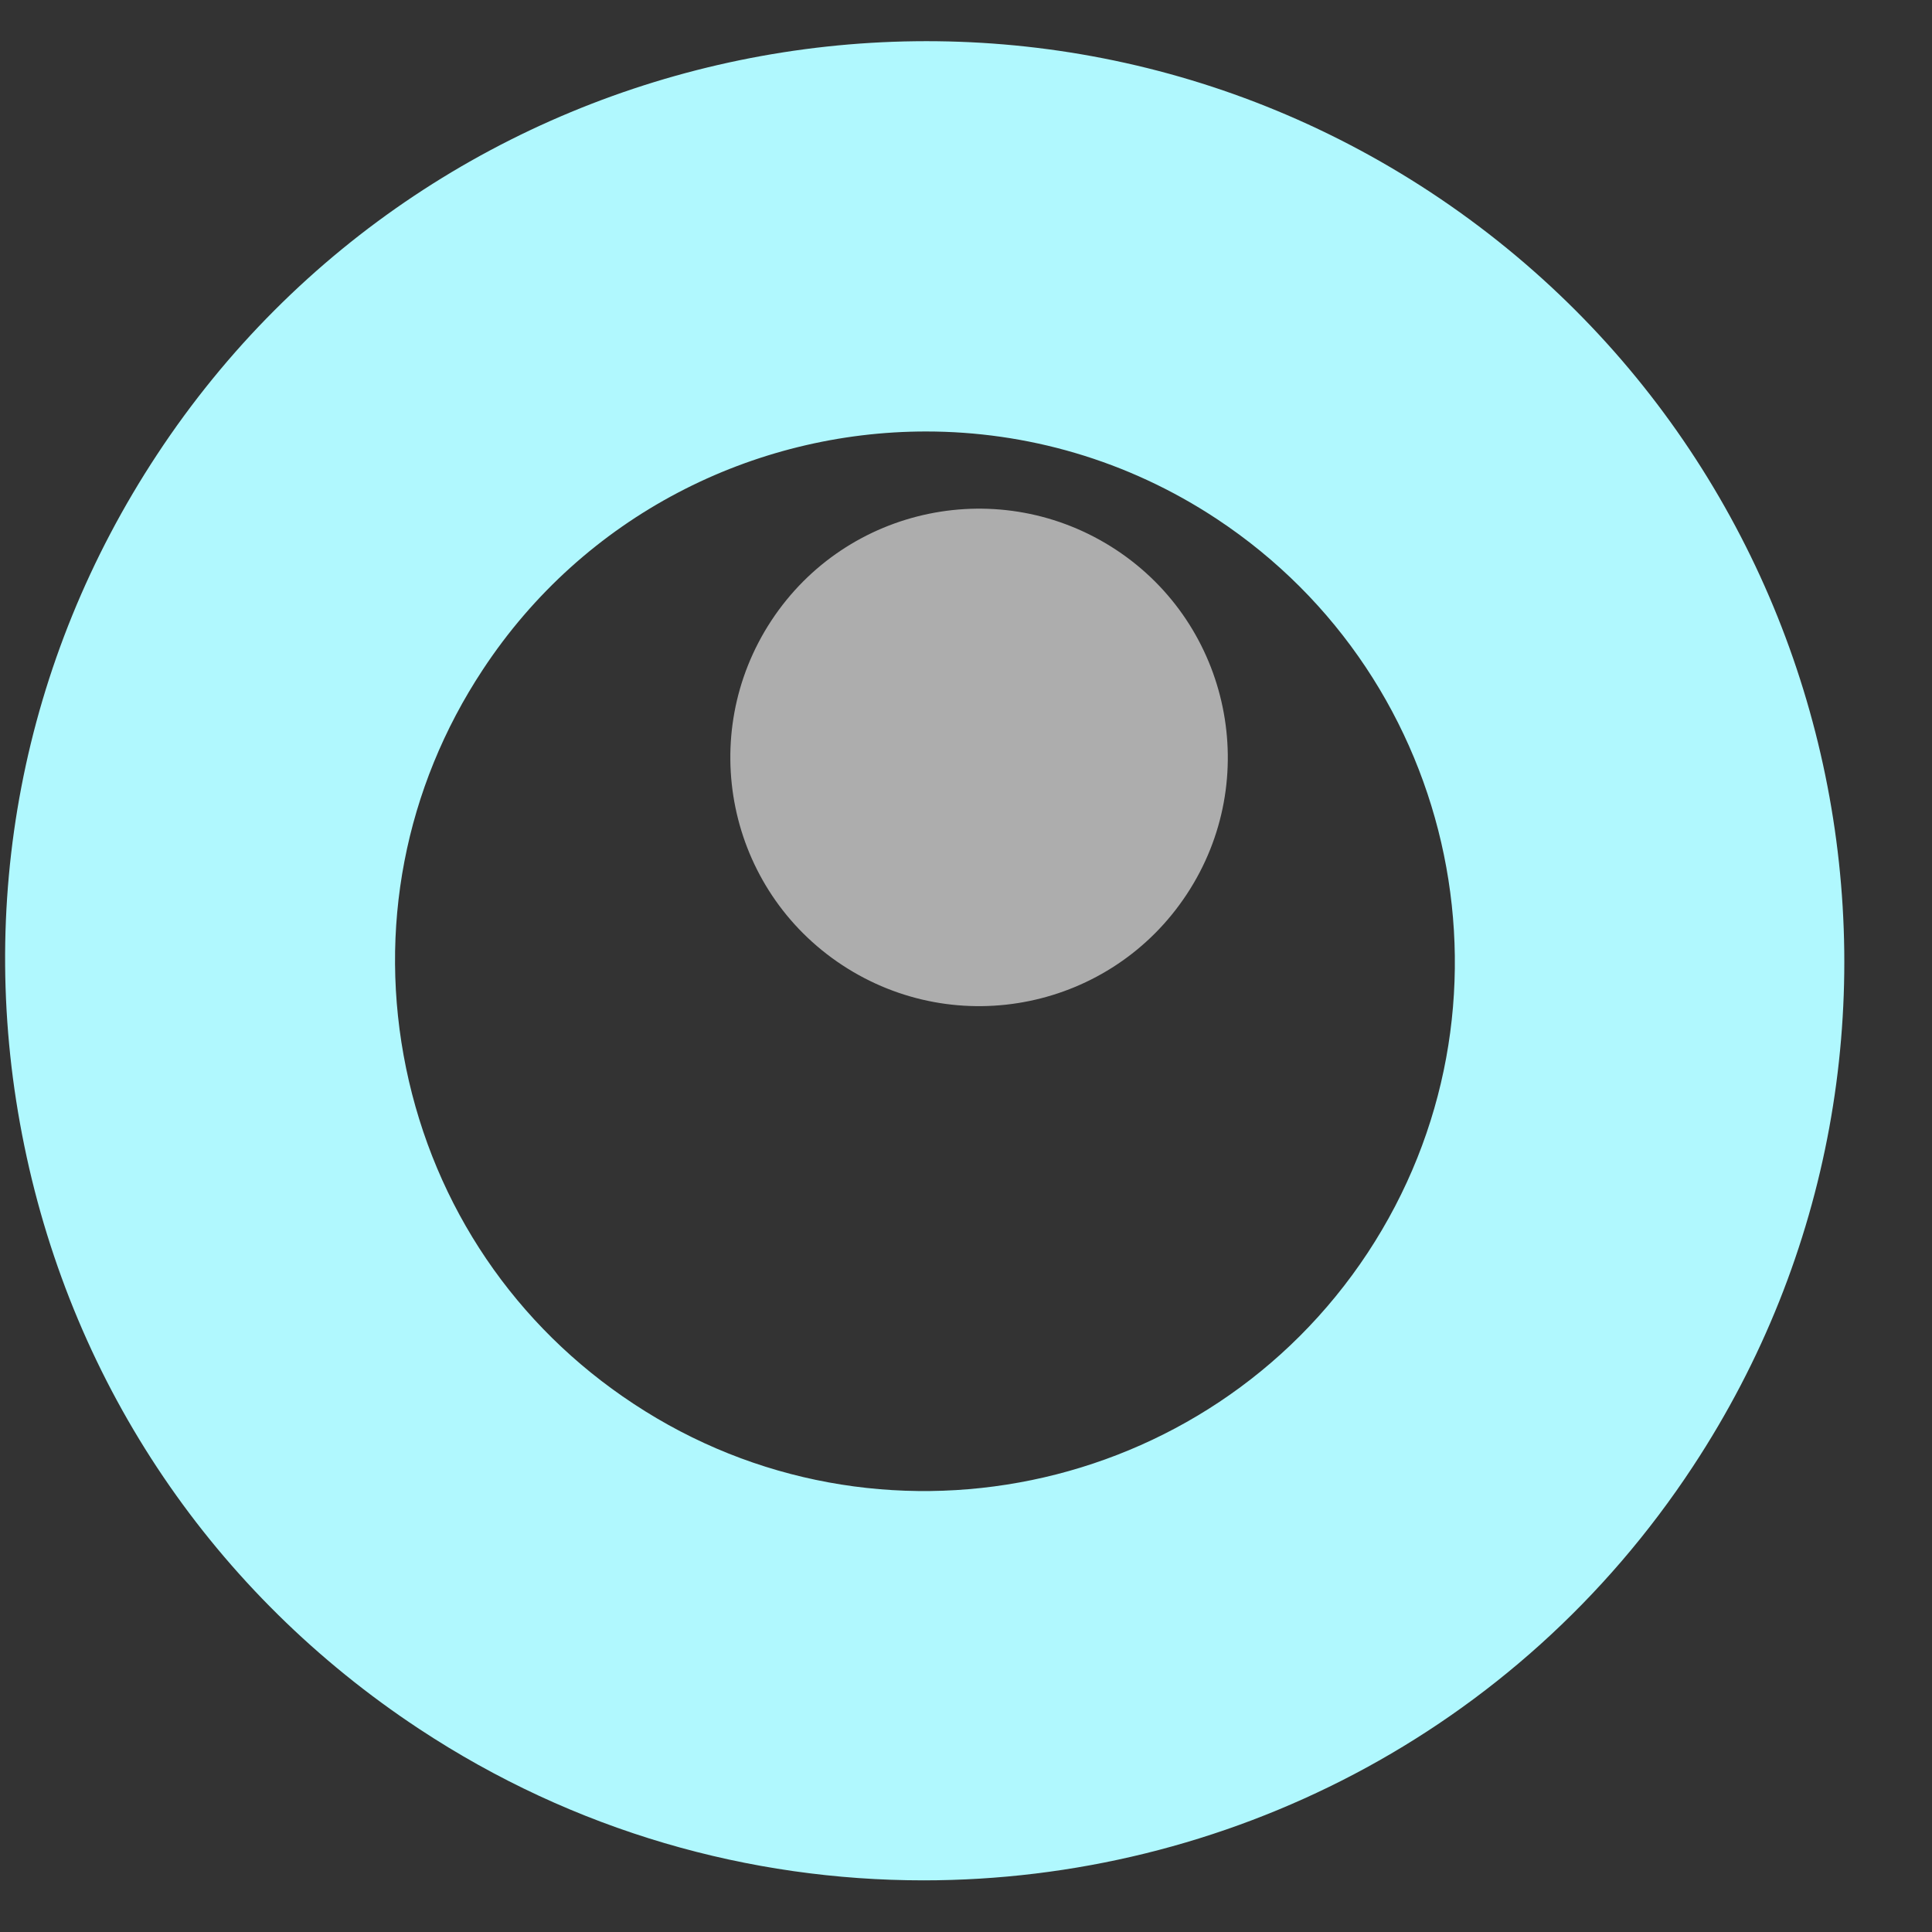
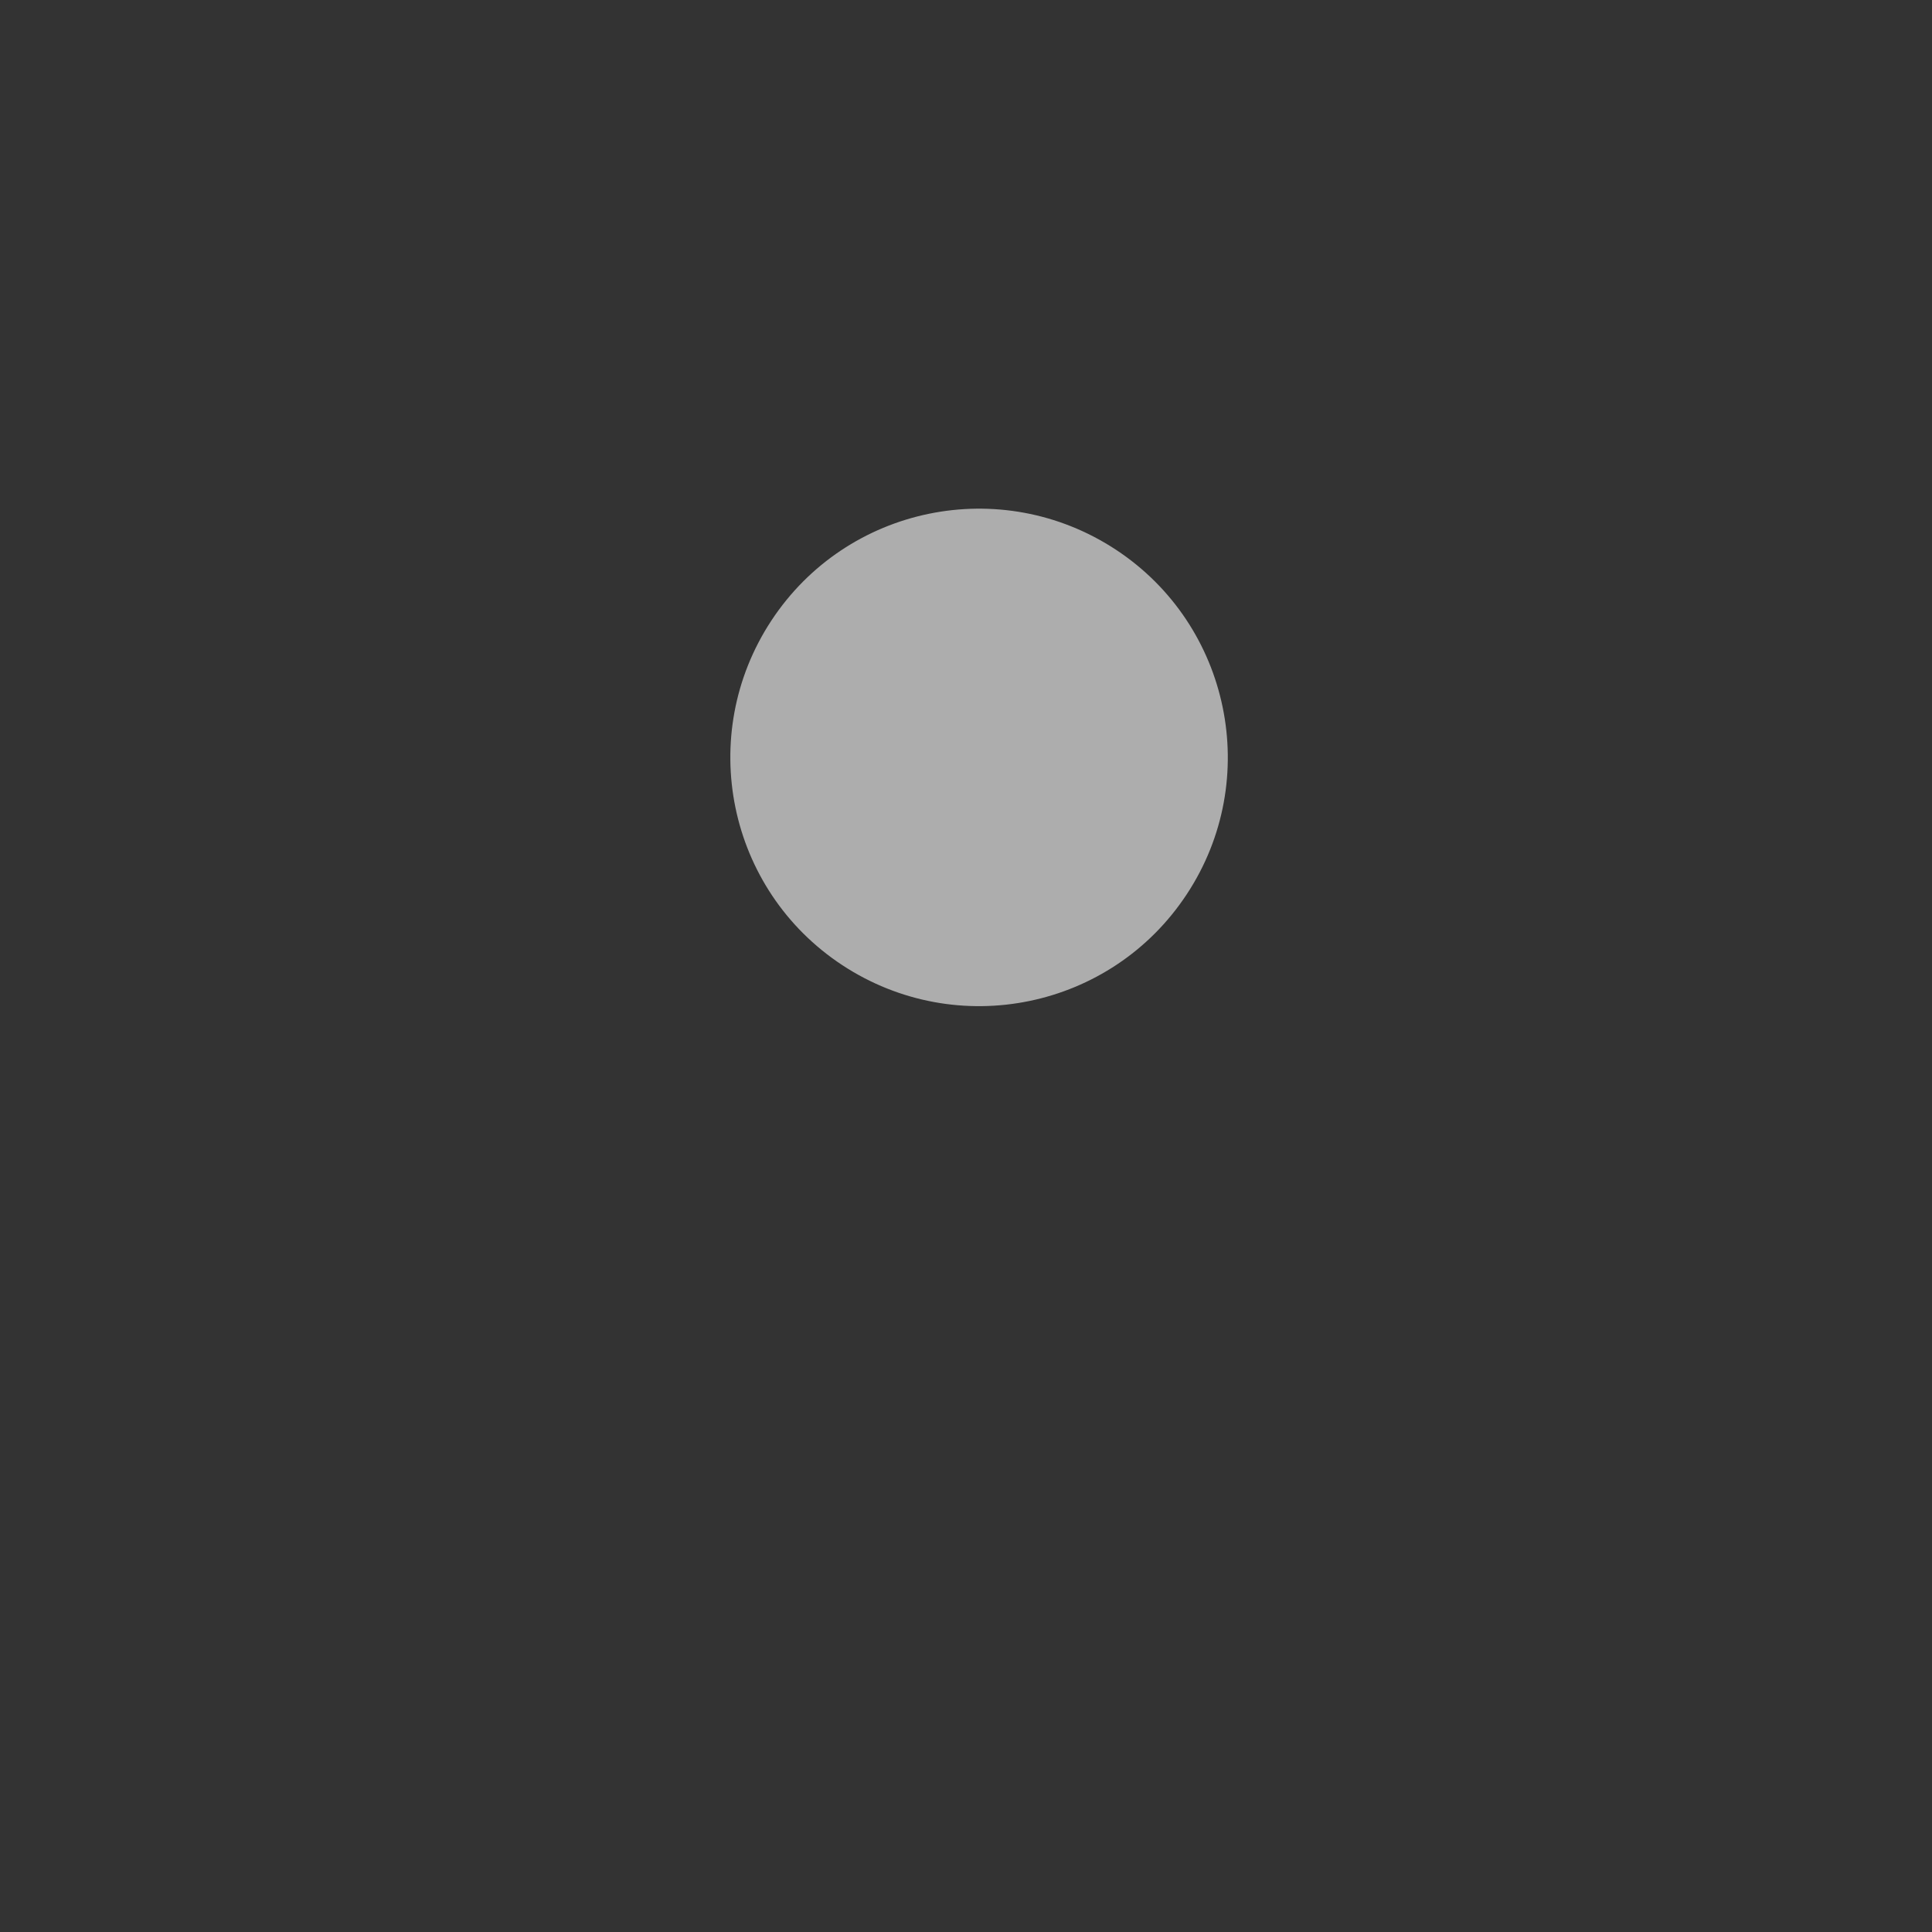
<svg xmlns="http://www.w3.org/2000/svg" width="15" height="15" viewBox="0 0 15 15" fill="none">
  <rect x="0" y="0" width="15" height="15" fill="#333333" stroke="none" />
-   <path d="M7.17 14.599C5.823 14.599 4.461 14.22 3.254 13.423C1.663 12.373 0.573 10.767 0.189 8.897C-0.196 7.028 0.169 5.124 1.219 3.53C3.383 0.242 7.822 -0.67 11.109 1.494C14.397 3.662 15.309 8.097 13.145 11.384C11.774 13.47 9.495 14.599 7.17 14.599ZM7.19 3.35C5.851 3.35 4.537 4.001 3.748 5.2C3.142 6.118 2.931 7.216 3.153 8.294C3.375 9.369 4.001 10.295 4.919 10.899C6.811 12.148 9.369 11.62 10.618 9.728C11.867 7.833 11.339 5.279 9.447 4.029C8.751 3.569 7.965 3.35 7.19 3.35Z" fill="#B0F8FE" />
  <g opacity="0.6">
    <path d="M9.214 6.943C8.628 7.833 7.432 8.08 6.539 7.493C5.649 6.907 5.402 5.711 5.989 4.818C6.575 3.928 7.771 3.681 8.664 4.268C9.554 4.854 9.801 6.053 9.214 6.943Z" fill="white" />
  </g>
</svg>